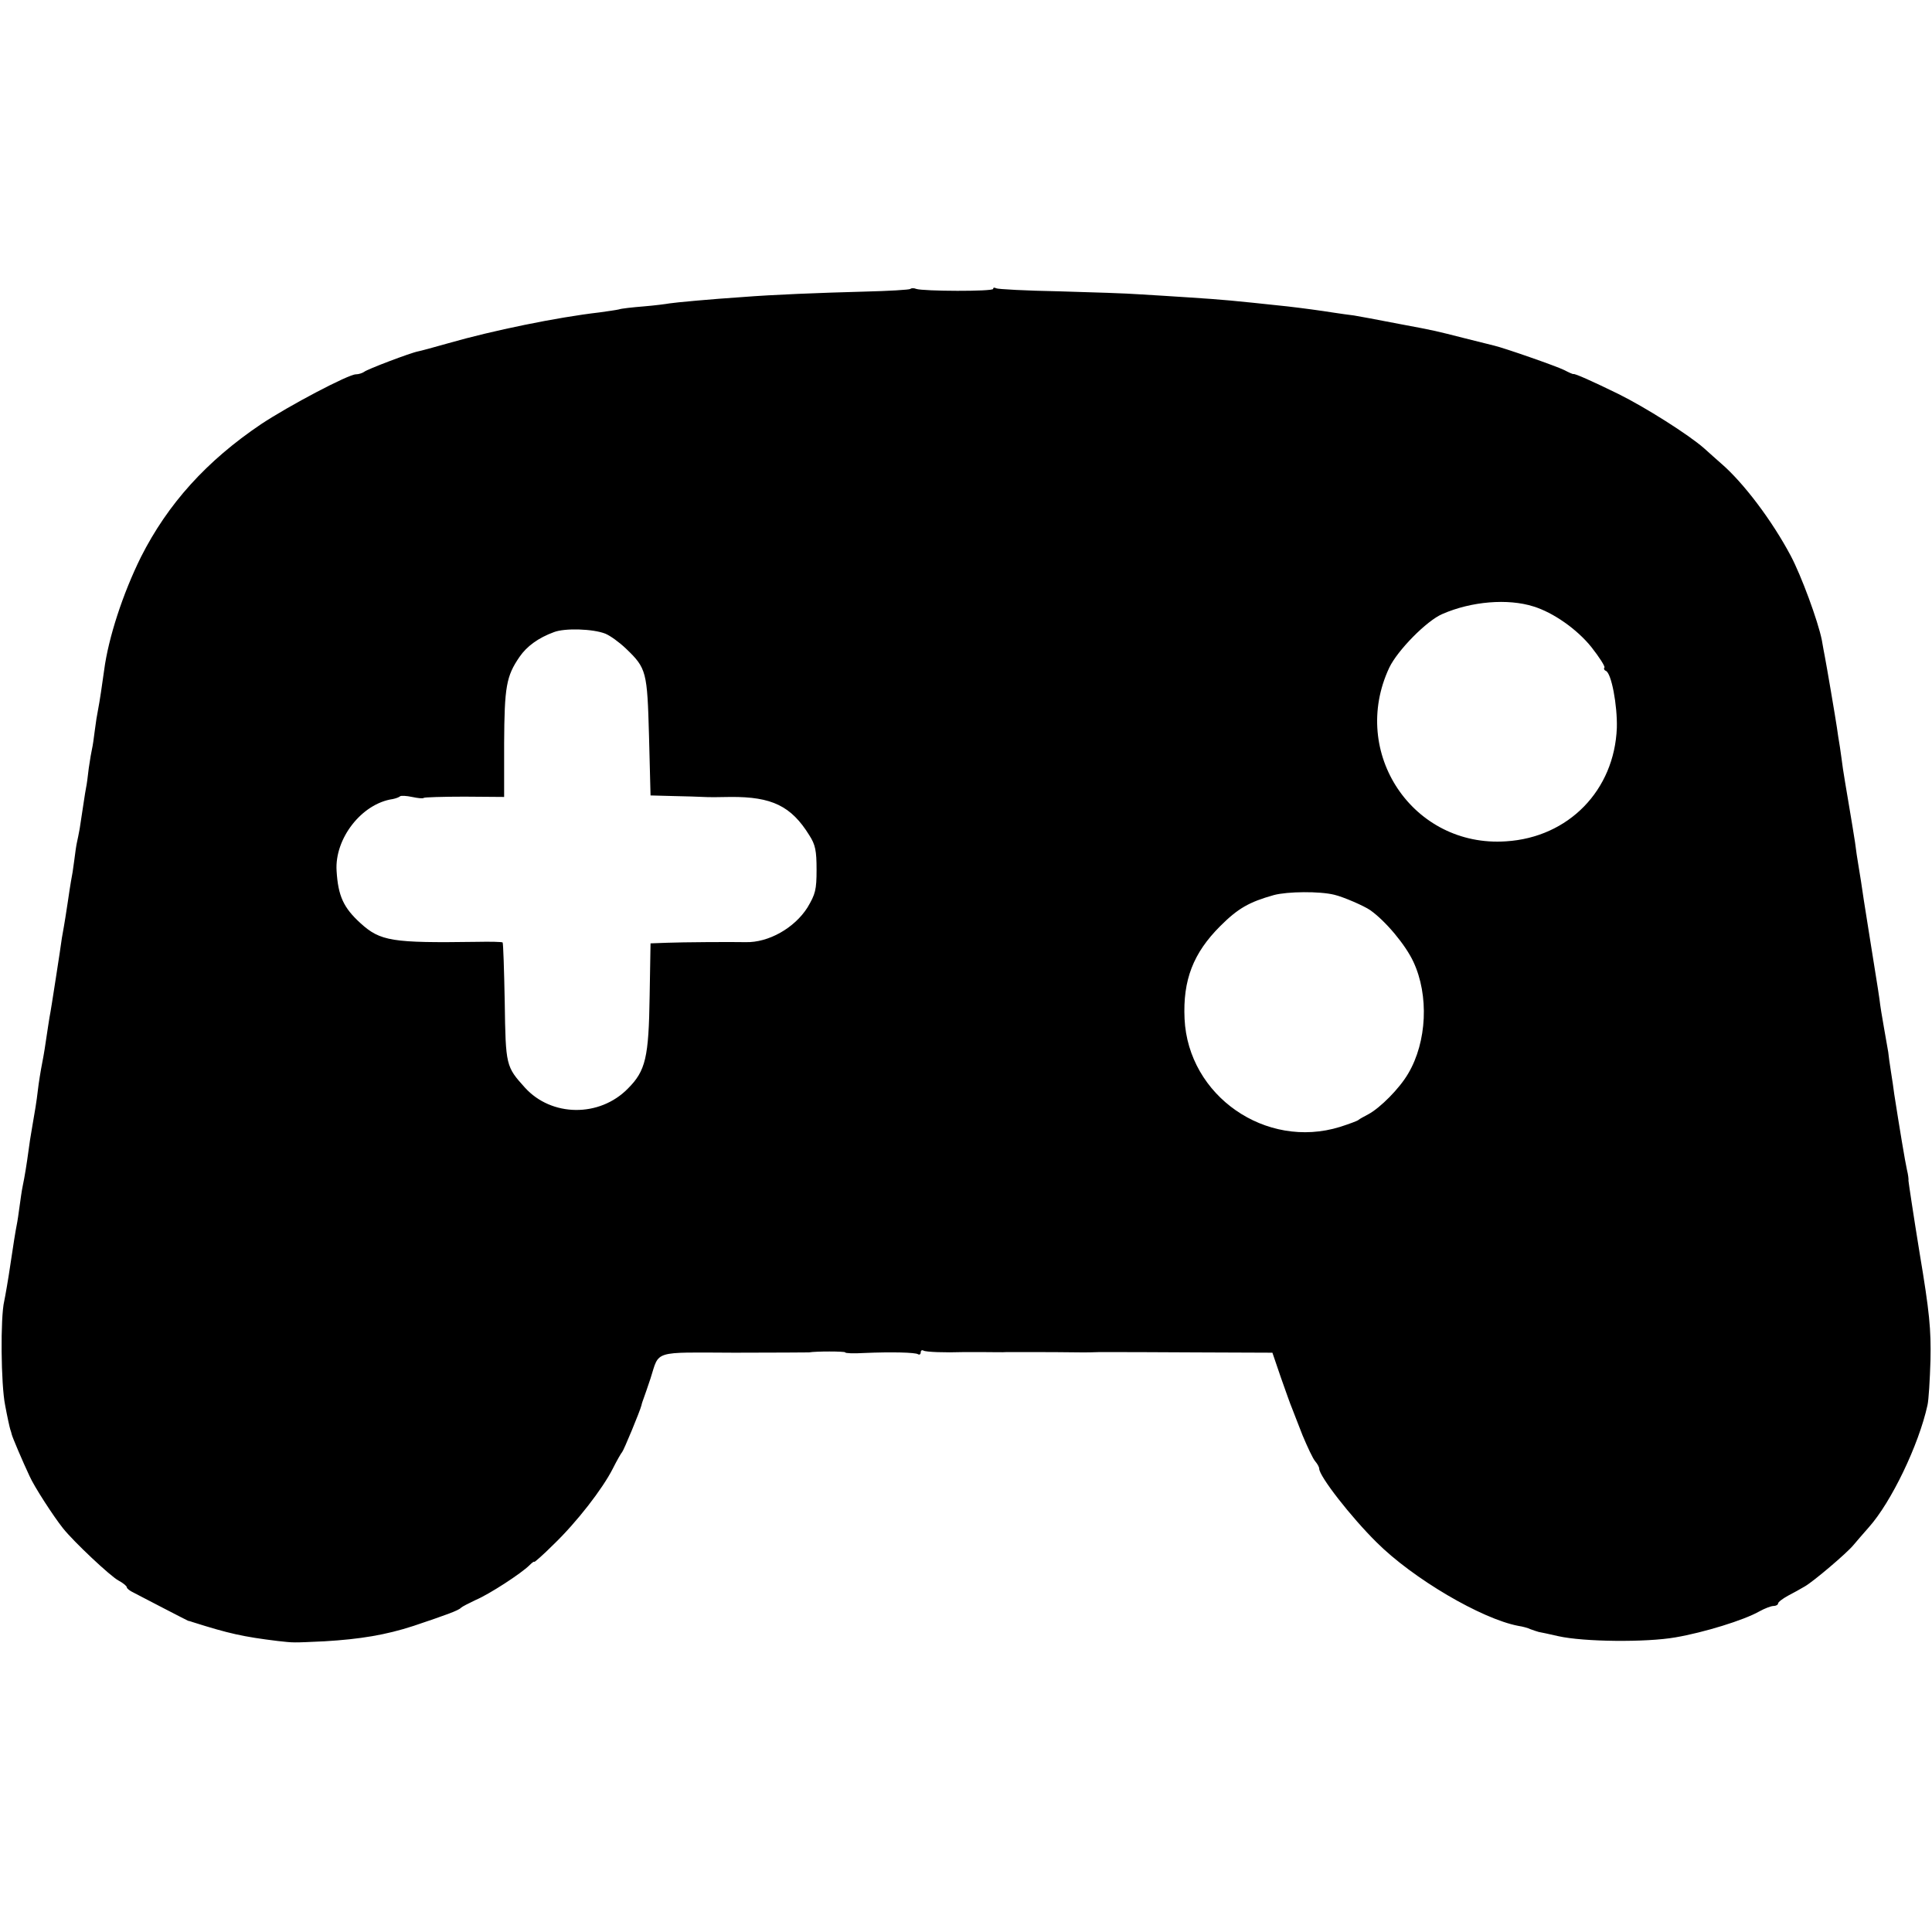
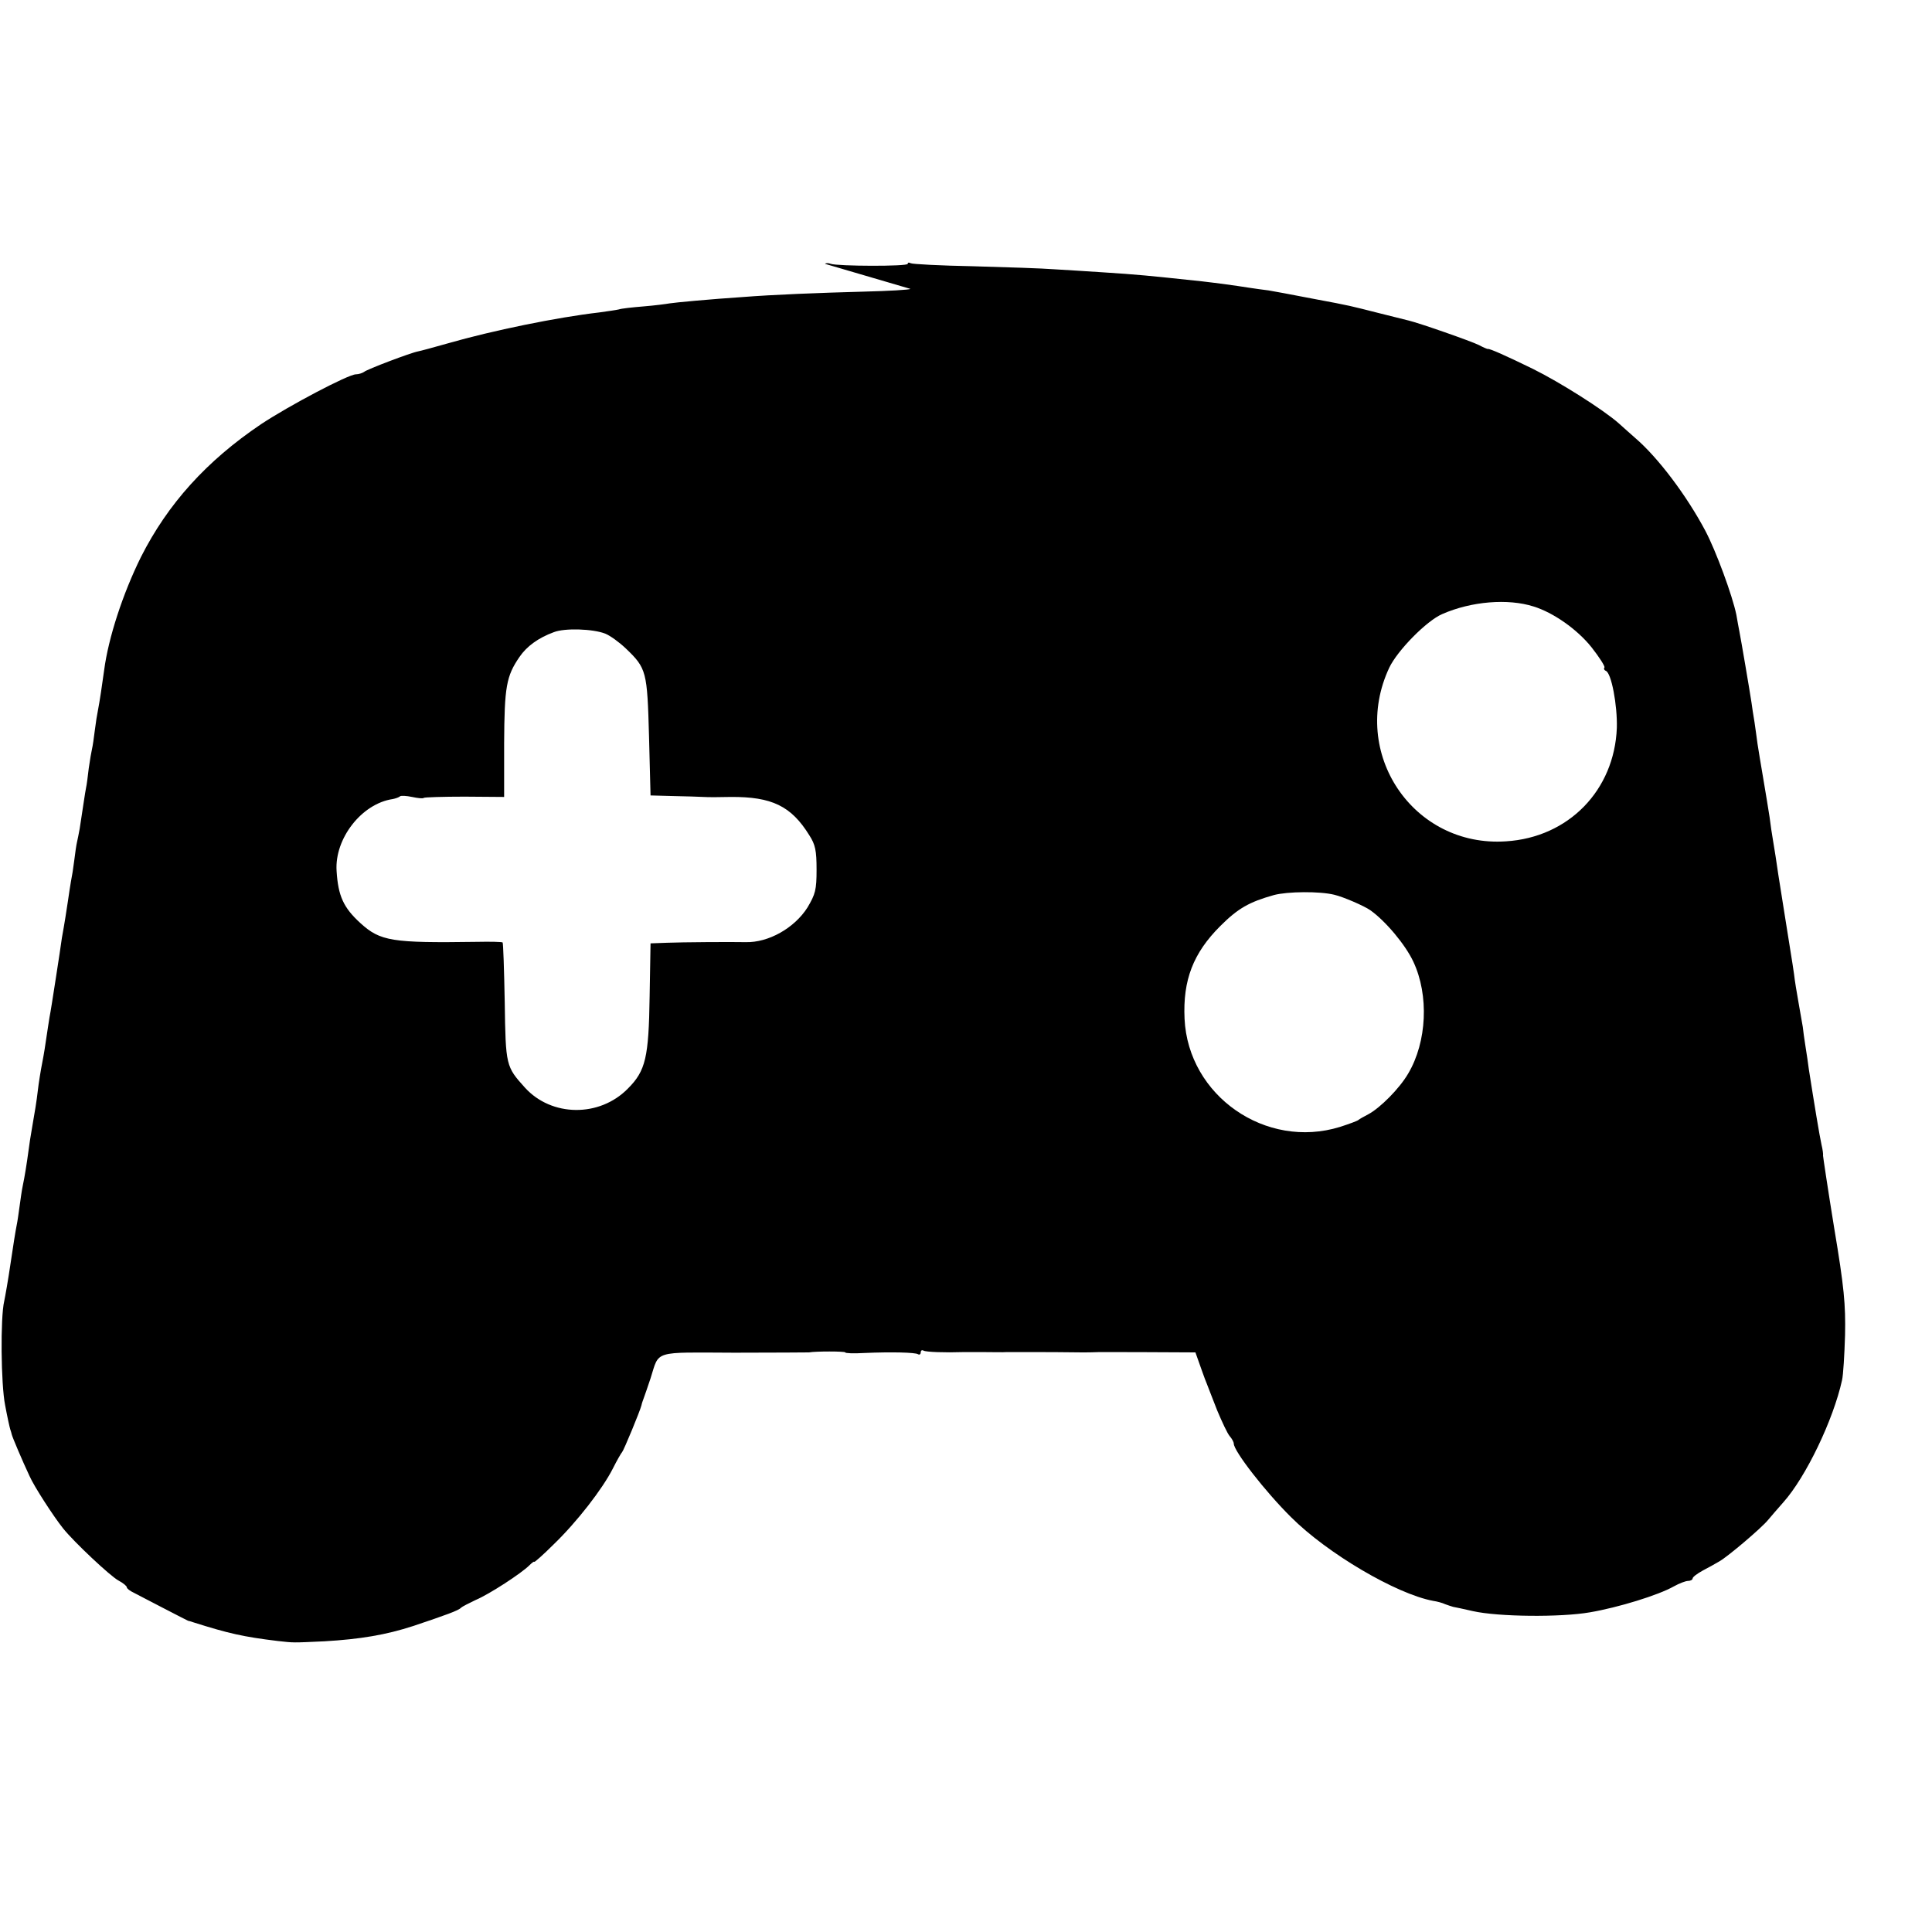
<svg xmlns="http://www.w3.org/2000/svg" version="1.0" width="640pt" height="640pt" viewBox="0 0 640 640" preserveAspectRatio="xMidYMid meet">
  <g transform="translate(0,640) scale(0.1,-0.1)" fill="#000000" stroke="none">
-     <path d="M3016 5443 c-3 -3 -72 -7 -153 -9 -150 -4 -302 -10 -403 -18 -106 -7 -224 -18 -242 -21 -11 -2 -49 -7 -86 -10 -37 -3 -74 -7 -82 -10 -8 -2 -37 -6 -65 -10 -139 -16 -354 -60 -500 -102 -49 -14 -94 -26 -100 -27 -23 -4 -171 -60 -179 -68 -6 -4 -18 -8 -27 -8 -25 0 -222 -104 -314 -165 -181 -122 -309 -264 -398 -440 -60 -121 -108 -268 -122 -375 -6 -44 -15 -105 -20 -130 -3 -14 -8 -45 -11 -70 -3 -25 -7 -52 -9 -60 -2 -8 -7 -37 -11 -65 -3 -27 -7 -57 -9 -65 -3 -14 -11 -71 -21 -135 -3 -16 -7 -37 -9 -45 -2 -8 -6 -35 -9 -60 -3 -25 -8 -56 -11 -70 -2 -13 -7 -42 -10 -65 -6 -39 -10 -67 -20 -122 -2 -16 -11 -75 -20 -133 -9 -58 -18 -116 -21 -130 -2 -14 -7 -43 -10 -65 -3 -22 -9 -60 -14 -85 -5 -25 -12 -68 -15 -95 -3 -28 -11 -77 -17 -110 -6 -33 -12 -73 -14 -90 -5 -37 -12 -82 -19 -115 -3 -14 -7 -43 -10 -65 -3 -22 -7 -51 -10 -65 -3 -14 -12 -70 -20 -125 -8 -55 -18 -111 -21 -125 -13 -54 -11 -276 3 -345 7 -38 15 -74 17 -80 2 -5 4 -13 5 -17 2 -9 35 -87 59 -138 15 -34 79 -133 111 -173 35 -44 157 -159 184 -173 15 -8 27 -18 27 -22 0 -4 10 -12 23 -18 12 -6 57 -30 100 -52 43 -22 79 -41 80 -41 1 0 9 -2 17 -5 117 -37 165 -48 280 -62 55 -6 46 -6 155 -1 118 7 203 21 295 51 107 36 149 51 157 60 4 4 26 15 49 26 45 19 151 88 178 115 9 9 16 14 16 11 0 -2 29 23 63 57 78 75 163 185 197 252 14 28 28 52 31 55 5 5 59 135 64 155 1 6 5 17 8 25 3 8 13 37 22 64 30 94 5 86 278 85 133 0 244 1 247 1 20 4 120 4 120 0 0 -3 28 -4 62 -2 91 4 170 2 179 -4 5 -3 9 0 9 6 0 6 4 9 9 6 8 -5 73 -7 131 -5 8 0 40 0 70 0 30 0 63 -1 73 0 9 0 33 0 52 0 19 0 41 0 48 0 11 0 98 0 152 -1 11 0 36 0 55 1 19 0 42 0 50 0 8 0 130 0 270 -1 l255 -1 28 -82 c16 -45 32 -91 37 -102 4 -11 20 -51 35 -90 16 -38 34 -77 42 -86 7 -8 13 -19 13 -24 0 -25 105 -160 190 -244 120 -120 348 -254 470 -277 14 -2 32 -7 40 -11 8 -3 20 -7 27 -9 6 -1 35 -7 65 -14 84 -19 291 -21 388 -4 94 16 227 57 278 86 18 10 39 18 47 18 8 0 15 4 15 8 0 5 15 16 33 26 17 9 43 23 56 31 28 16 139 110 161 137 8 10 31 36 51 59 74 83 165 272 194 404 4 17 8 84 10 150 2 101 -3 157 -36 354 -21 129 -37 237 -37 240 1 3 -1 20 -5 36 -6 26 -25 141 -42 250 -2 17 -7 50 -11 75 -4 25 -8 54 -9 65 -2 11 -8 47 -14 80 -6 33 -13 76 -15 95 -3 19 -7 49 -10 65 -7 42 -35 221 -42 264 -7 49 -12 80 -18 116 -3 17 -8 50 -11 75 -4 25 -13 82 -21 128 -8 45 -16 97 -19 115 -2 17 -7 50 -10 72 -4 22 -8 51 -10 65 -5 34 -35 210 -40 235 -2 11 -7 36 -10 55 -13 64 -68 213 -103 279 -61 115 -156 242 -232 307 -14 12 -38 34 -55 49 -51 45 -195 136 -284 180 -86 42 -144 68 -149 66 -1 -1 -15 5 -30 13 -26 13 -198 73 -232 81 -8 2 -53 13 -100 25 -95 24 -92 24 -210 46 -47 9 -94 18 -105 20 -11 2 -33 6 -50 9 -16 2 -46 6 -65 9 -44 7 -103 15 -155 21 -188 20 -208 22 -330 30 -49 3 -121 8 -160 10 -38 3 -159 7 -268 10 -108 2 -202 7 -207 10 -6 3 -10 3 -10 -2 0 -9 -232 -8 -255 0 -7 3 -16 3 -19 0z m2064 -1052 c65 -20 144 -75 192 -135 26 -33 45 -63 43 -67 -3 -4 -1 -9 4 -11 19 -6 39 -115 37 -189 -8 -207 -160 -363 -367 -376 -308 -21 -519 293 -387 575 27 57 124 156 176 178 96 42 217 52 302 25z m-3075 -90 c17 -7 47 -29 68 -49 69 -66 71 -76 77 -292 l5 -195 75 -2 c41 -1 86 -2 100 -3 14 -1 54 -1 90 0 137 1 201 -30 261 -127 20 -31 24 -51 24 -114 0 -67 -4 -81 -30 -125 -43 -68 -129 -117 -205 -115 -47 1 -213 0 -260 -2 l-55 -2 -3 -175 c-3 -203 -13 -247 -72 -306 -94 -96 -253 -94 -341 3 -63 70 -64 72 -67 283 -2 107 -5 196 -7 198 -2 2 -40 3 -86 2 -281 -4 -319 2 -385 62 -56 51 -74 90 -79 173 -7 107 83 223 186 238 10 2 21 6 24 9 3 3 21 2 40 -2 19 -4 36 -6 39 -3 2 2 63 4 135 4 l131 -1 0 177 c1 188 7 223 51 287 24 35 62 63 114 82 36 14 129 11 170 -5z m2415 -865 c30 -7 99 -37 119 -51 51 -36 117 -115 143 -171 52 -111 45 -265 -17 -370 -29 -50 -93 -114 -132 -135 -15 -8 -30 -16 -33 -19 -3 -3 -30 -13 -61 -23 -246 -76 -503 103 -515 358 -6 129 29 218 118 307 59 59 96 80 178 103 45 12 152 13 200 1z" />
+     <path d="M3016 5443 c-3 -3 -72 -7 -153 -9 -150 -4 -302 -10 -403 -18 -106 -7 -224 -18 -242 -21 -11 -2 -49 -7 -86 -10 -37 -3 -74 -7 -82 -10 -8 -2 -37 -6 -65 -10 -139 -16 -354 -60 -500 -102 -49 -14 -94 -26 -100 -27 -23 -4 -171 -60 -179 -68 -6 -4 -18 -8 -27 -8 -25 0 -222 -104 -314 -165 -181 -122 -309 -264 -398 -440 -60 -121 -108 -268 -122 -375 -6 -44 -15 -105 -20 -130 -3 -14 -8 -45 -11 -70 -3 -25 -7 -52 -9 -60 -2 -8 -7 -37 -11 -65 -3 -27 -7 -57 -9 -65 -3 -14 -11 -71 -21 -135 -3 -16 -7 -37 -9 -45 -2 -8 -6 -35 -9 -60 -3 -25 -8 -56 -11 -70 -2 -13 -7 -42 -10 -65 -6 -39 -10 -67 -20 -122 -2 -16 -11 -75 -20 -133 -9 -58 -18 -116 -21 -130 -2 -14 -7 -43 -10 -65 -3 -22 -9 -60 -14 -85 -5 -25 -12 -68 -15 -95 -3 -28 -11 -77 -17 -110 -6 -33 -12 -73 -14 -90 -5 -37 -12 -82 -19 -115 -3 -14 -7 -43 -10 -65 -3 -22 -7 -51 -10 -65 -3 -14 -12 -70 -20 -125 -8 -55 -18 -111 -21 -125 -13 -54 -11 -276 3 -345 7 -38 15 -74 17 -80 2 -5 4 -13 5 -17 2 -9 35 -87 59 -138 15 -34 79 -133 111 -173 35 -44 157 -159 184 -173 15 -8 27 -18 27 -22 0 -4 10 -12 23 -18 12 -6 57 -30 100 -52 43 -22 79 -41 80 -41 1 0 9 -2 17 -5 117 -37 165 -48 280 -62 55 -6 46 -6 155 -1 118 7 203 21 295 51 107 36 149 51 157 60 4 4 26 15 49 26 45 19 151 88 178 115 9 9 16 14 16 11 0 -2 29 23 63 57 78 75 163 185 197 252 14 28 28 52 31 55 5 5 59 135 64 155 1 6 5 17 8 25 3 8 13 37 22 64 30 94 5 86 278 85 133 0 244 1 247 1 20 4 120 4 120 0 0 -3 28 -4 62 -2 91 4 170 2 179 -4 5 -3 9 0 9 6 0 6 4 9 9 6 8 -5 73 -7 131 -5 8 0 40 0 70 0 30 0 63 -1 73 0 9 0 33 0 52 0 19 0 41 0 48 0 11 0 98 0 152 -1 11 0 36 0 55 1 19 0 42 0 50 0 8 0 130 0 270 -1 c16 -45 32 -91 37 -102 4 -11 20 -51 35 -90 16 -38 34 -77 42 -86 7 -8 13 -19 13 -24 0 -25 105 -160 190 -244 120 -120 348 -254 470 -277 14 -2 32 -7 40 -11 8 -3 20 -7 27 -9 6 -1 35 -7 65 -14 84 -19 291 -21 388 -4 94 16 227 57 278 86 18 10 39 18 47 18 8 0 15 4 15 8 0 5 15 16 33 26 17 9 43 23 56 31 28 16 139 110 161 137 8 10 31 36 51 59 74 83 165 272 194 404 4 17 8 84 10 150 2 101 -3 157 -36 354 -21 129 -37 237 -37 240 1 3 -1 20 -5 36 -6 26 -25 141 -42 250 -2 17 -7 50 -11 75 -4 25 -8 54 -9 65 -2 11 -8 47 -14 80 -6 33 -13 76 -15 95 -3 19 -7 49 -10 65 -7 42 -35 221 -42 264 -7 49 -12 80 -18 116 -3 17 -8 50 -11 75 -4 25 -13 82 -21 128 -8 45 -16 97 -19 115 -2 17 -7 50 -10 72 -4 22 -8 51 -10 65 -5 34 -35 210 -40 235 -2 11 -7 36 -10 55 -13 64 -68 213 -103 279 -61 115 -156 242 -232 307 -14 12 -38 34 -55 49 -51 45 -195 136 -284 180 -86 42 -144 68 -149 66 -1 -1 -15 5 -30 13 -26 13 -198 73 -232 81 -8 2 -53 13 -100 25 -95 24 -92 24 -210 46 -47 9 -94 18 -105 20 -11 2 -33 6 -50 9 -16 2 -46 6 -65 9 -44 7 -103 15 -155 21 -188 20 -208 22 -330 30 -49 3 -121 8 -160 10 -38 3 -159 7 -268 10 -108 2 -202 7 -207 10 -6 3 -10 3 -10 -2 0 -9 -232 -8 -255 0 -7 3 -16 3 -19 0z m2064 -1052 c65 -20 144 -75 192 -135 26 -33 45 -63 43 -67 -3 -4 -1 -9 4 -11 19 -6 39 -115 37 -189 -8 -207 -160 -363 -367 -376 -308 -21 -519 293 -387 575 27 57 124 156 176 178 96 42 217 52 302 25z m-3075 -90 c17 -7 47 -29 68 -49 69 -66 71 -76 77 -292 l5 -195 75 -2 c41 -1 86 -2 100 -3 14 -1 54 -1 90 0 137 1 201 -30 261 -127 20 -31 24 -51 24 -114 0 -67 -4 -81 -30 -125 -43 -68 -129 -117 -205 -115 -47 1 -213 0 -260 -2 l-55 -2 -3 -175 c-3 -203 -13 -247 -72 -306 -94 -96 -253 -94 -341 3 -63 70 -64 72 -67 283 -2 107 -5 196 -7 198 -2 2 -40 3 -86 2 -281 -4 -319 2 -385 62 -56 51 -74 90 -79 173 -7 107 83 223 186 238 10 2 21 6 24 9 3 3 21 2 40 -2 19 -4 36 -6 39 -3 2 2 63 4 135 4 l131 -1 0 177 c1 188 7 223 51 287 24 35 62 63 114 82 36 14 129 11 170 -5z m2415 -865 c30 -7 99 -37 119 -51 51 -36 117 -115 143 -171 52 -111 45 -265 -17 -370 -29 -50 -93 -114 -132 -135 -15 -8 -30 -16 -33 -19 -3 -3 -30 -13 -61 -23 -246 -76 -503 103 -515 358 -6 129 29 218 118 307 59 59 96 80 178 103 45 12 152 13 200 1z" />
  </g>
</svg>